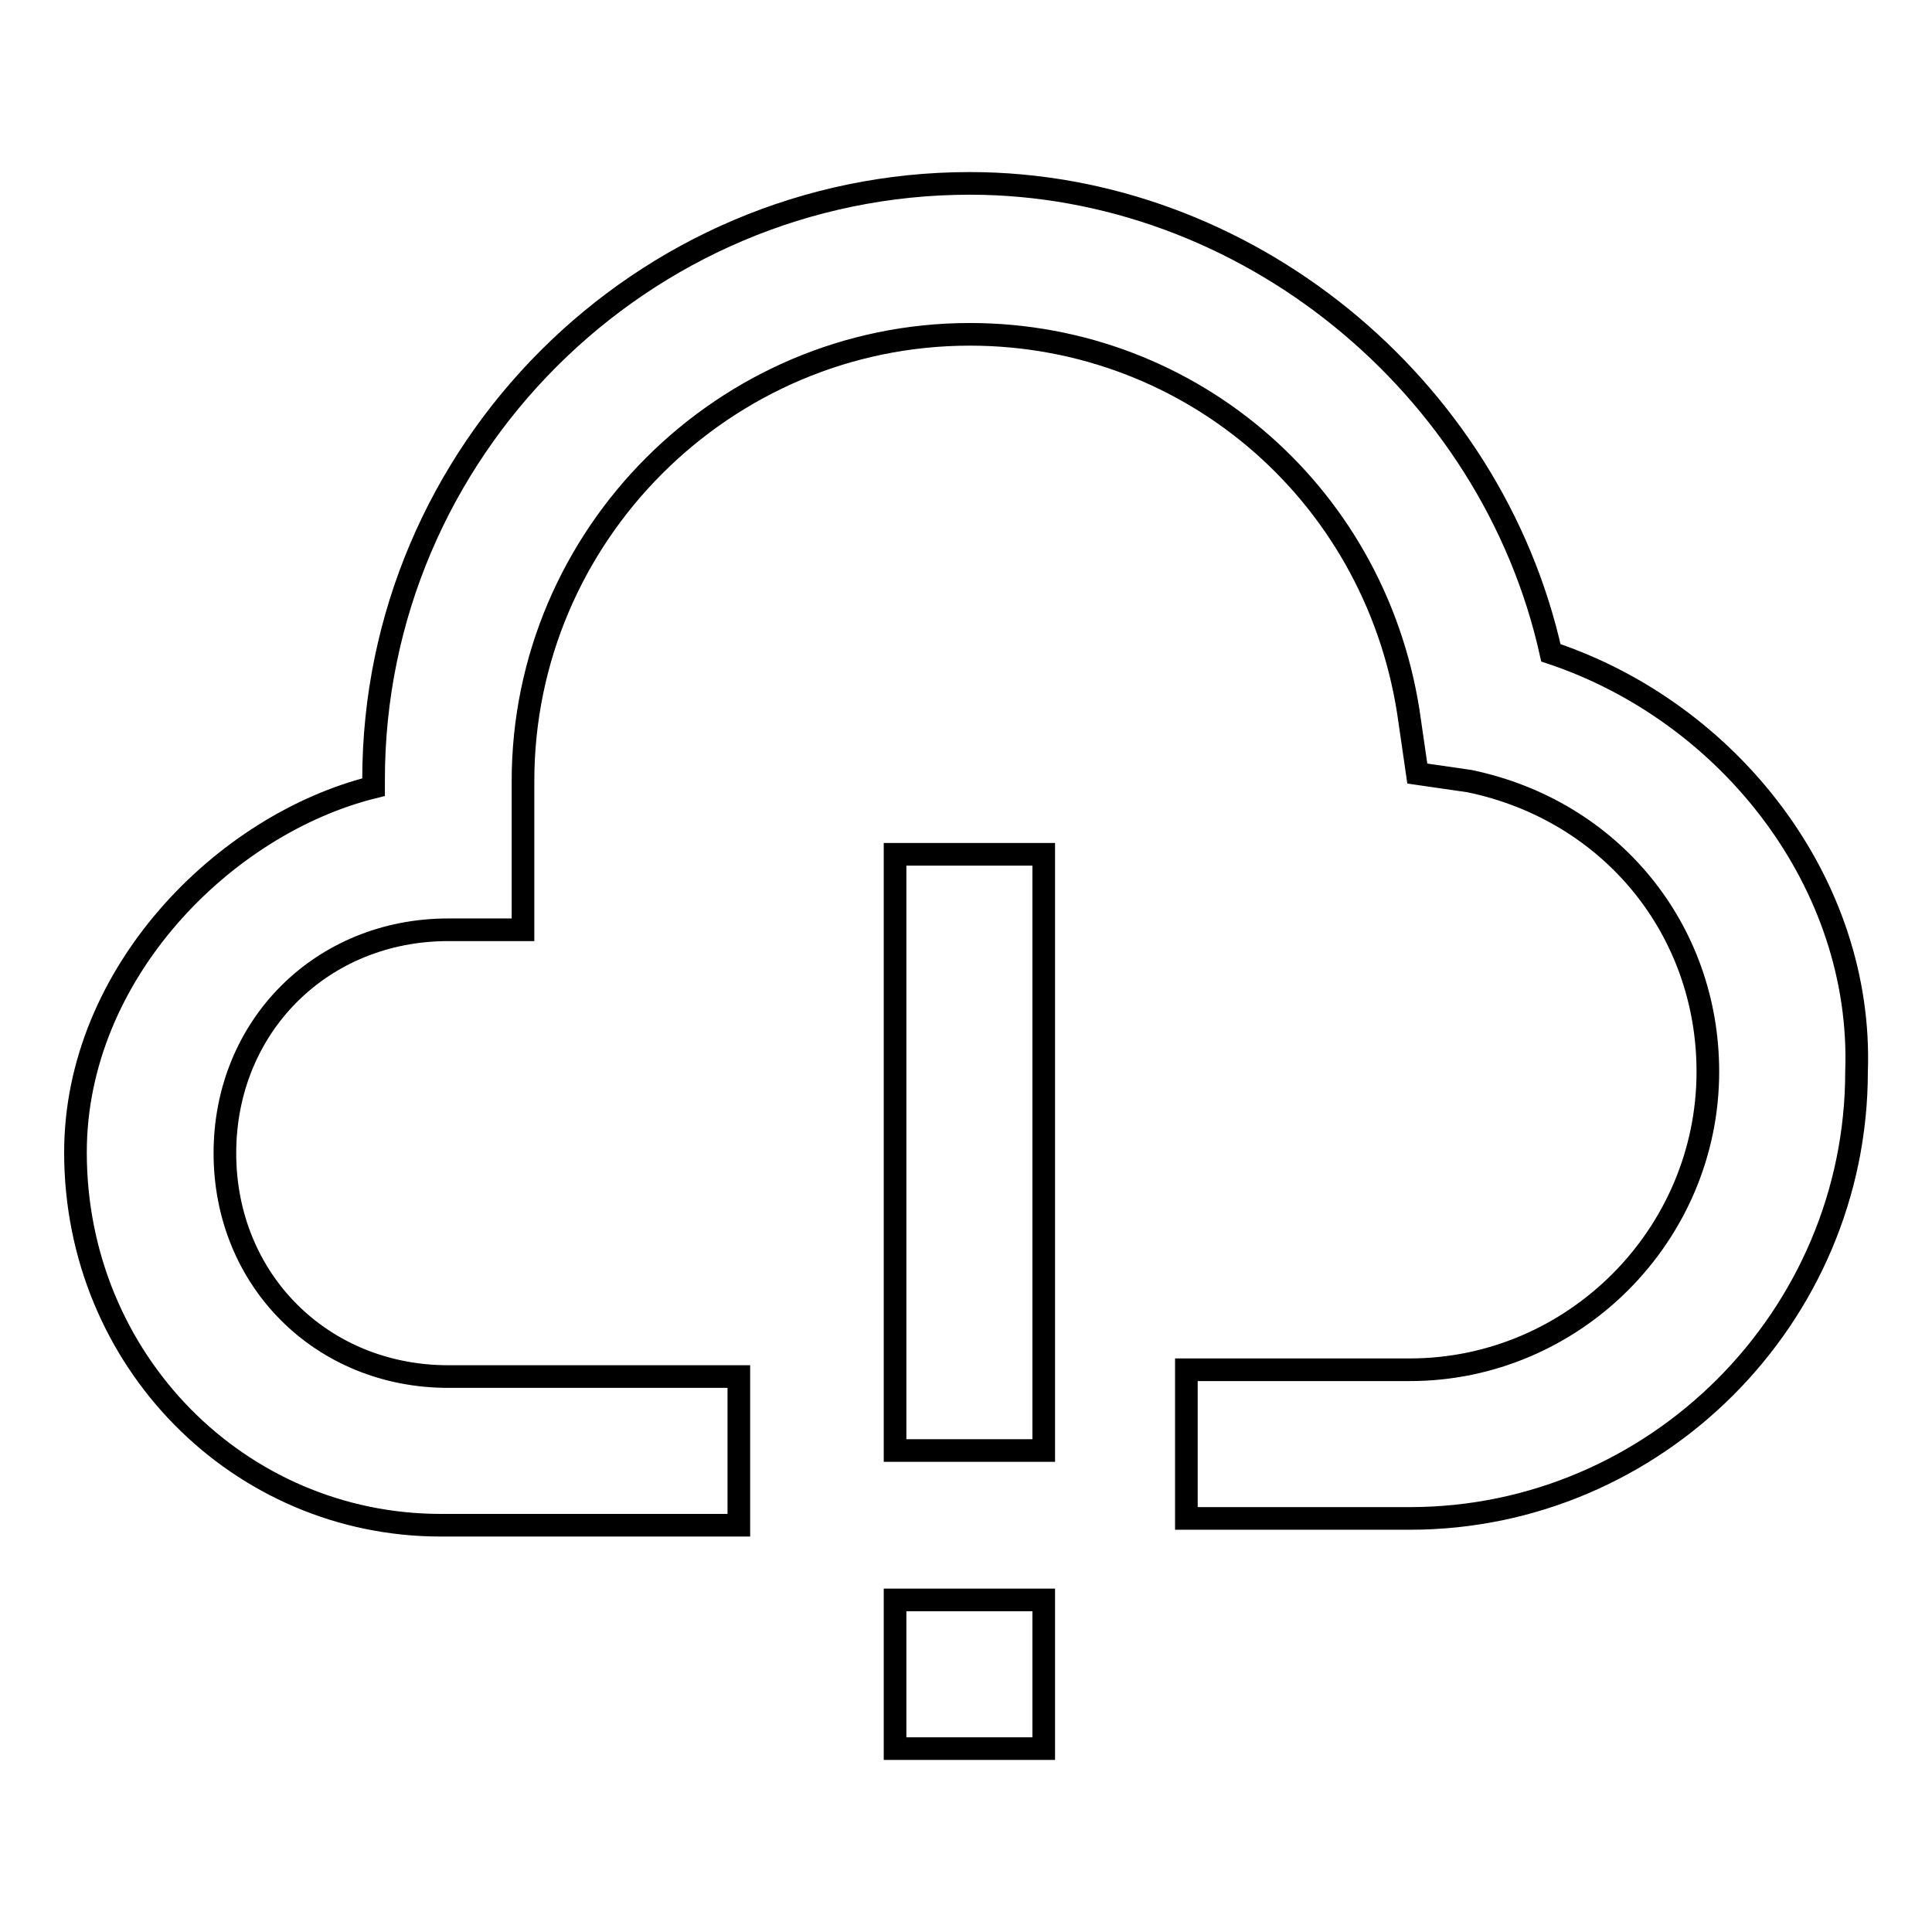
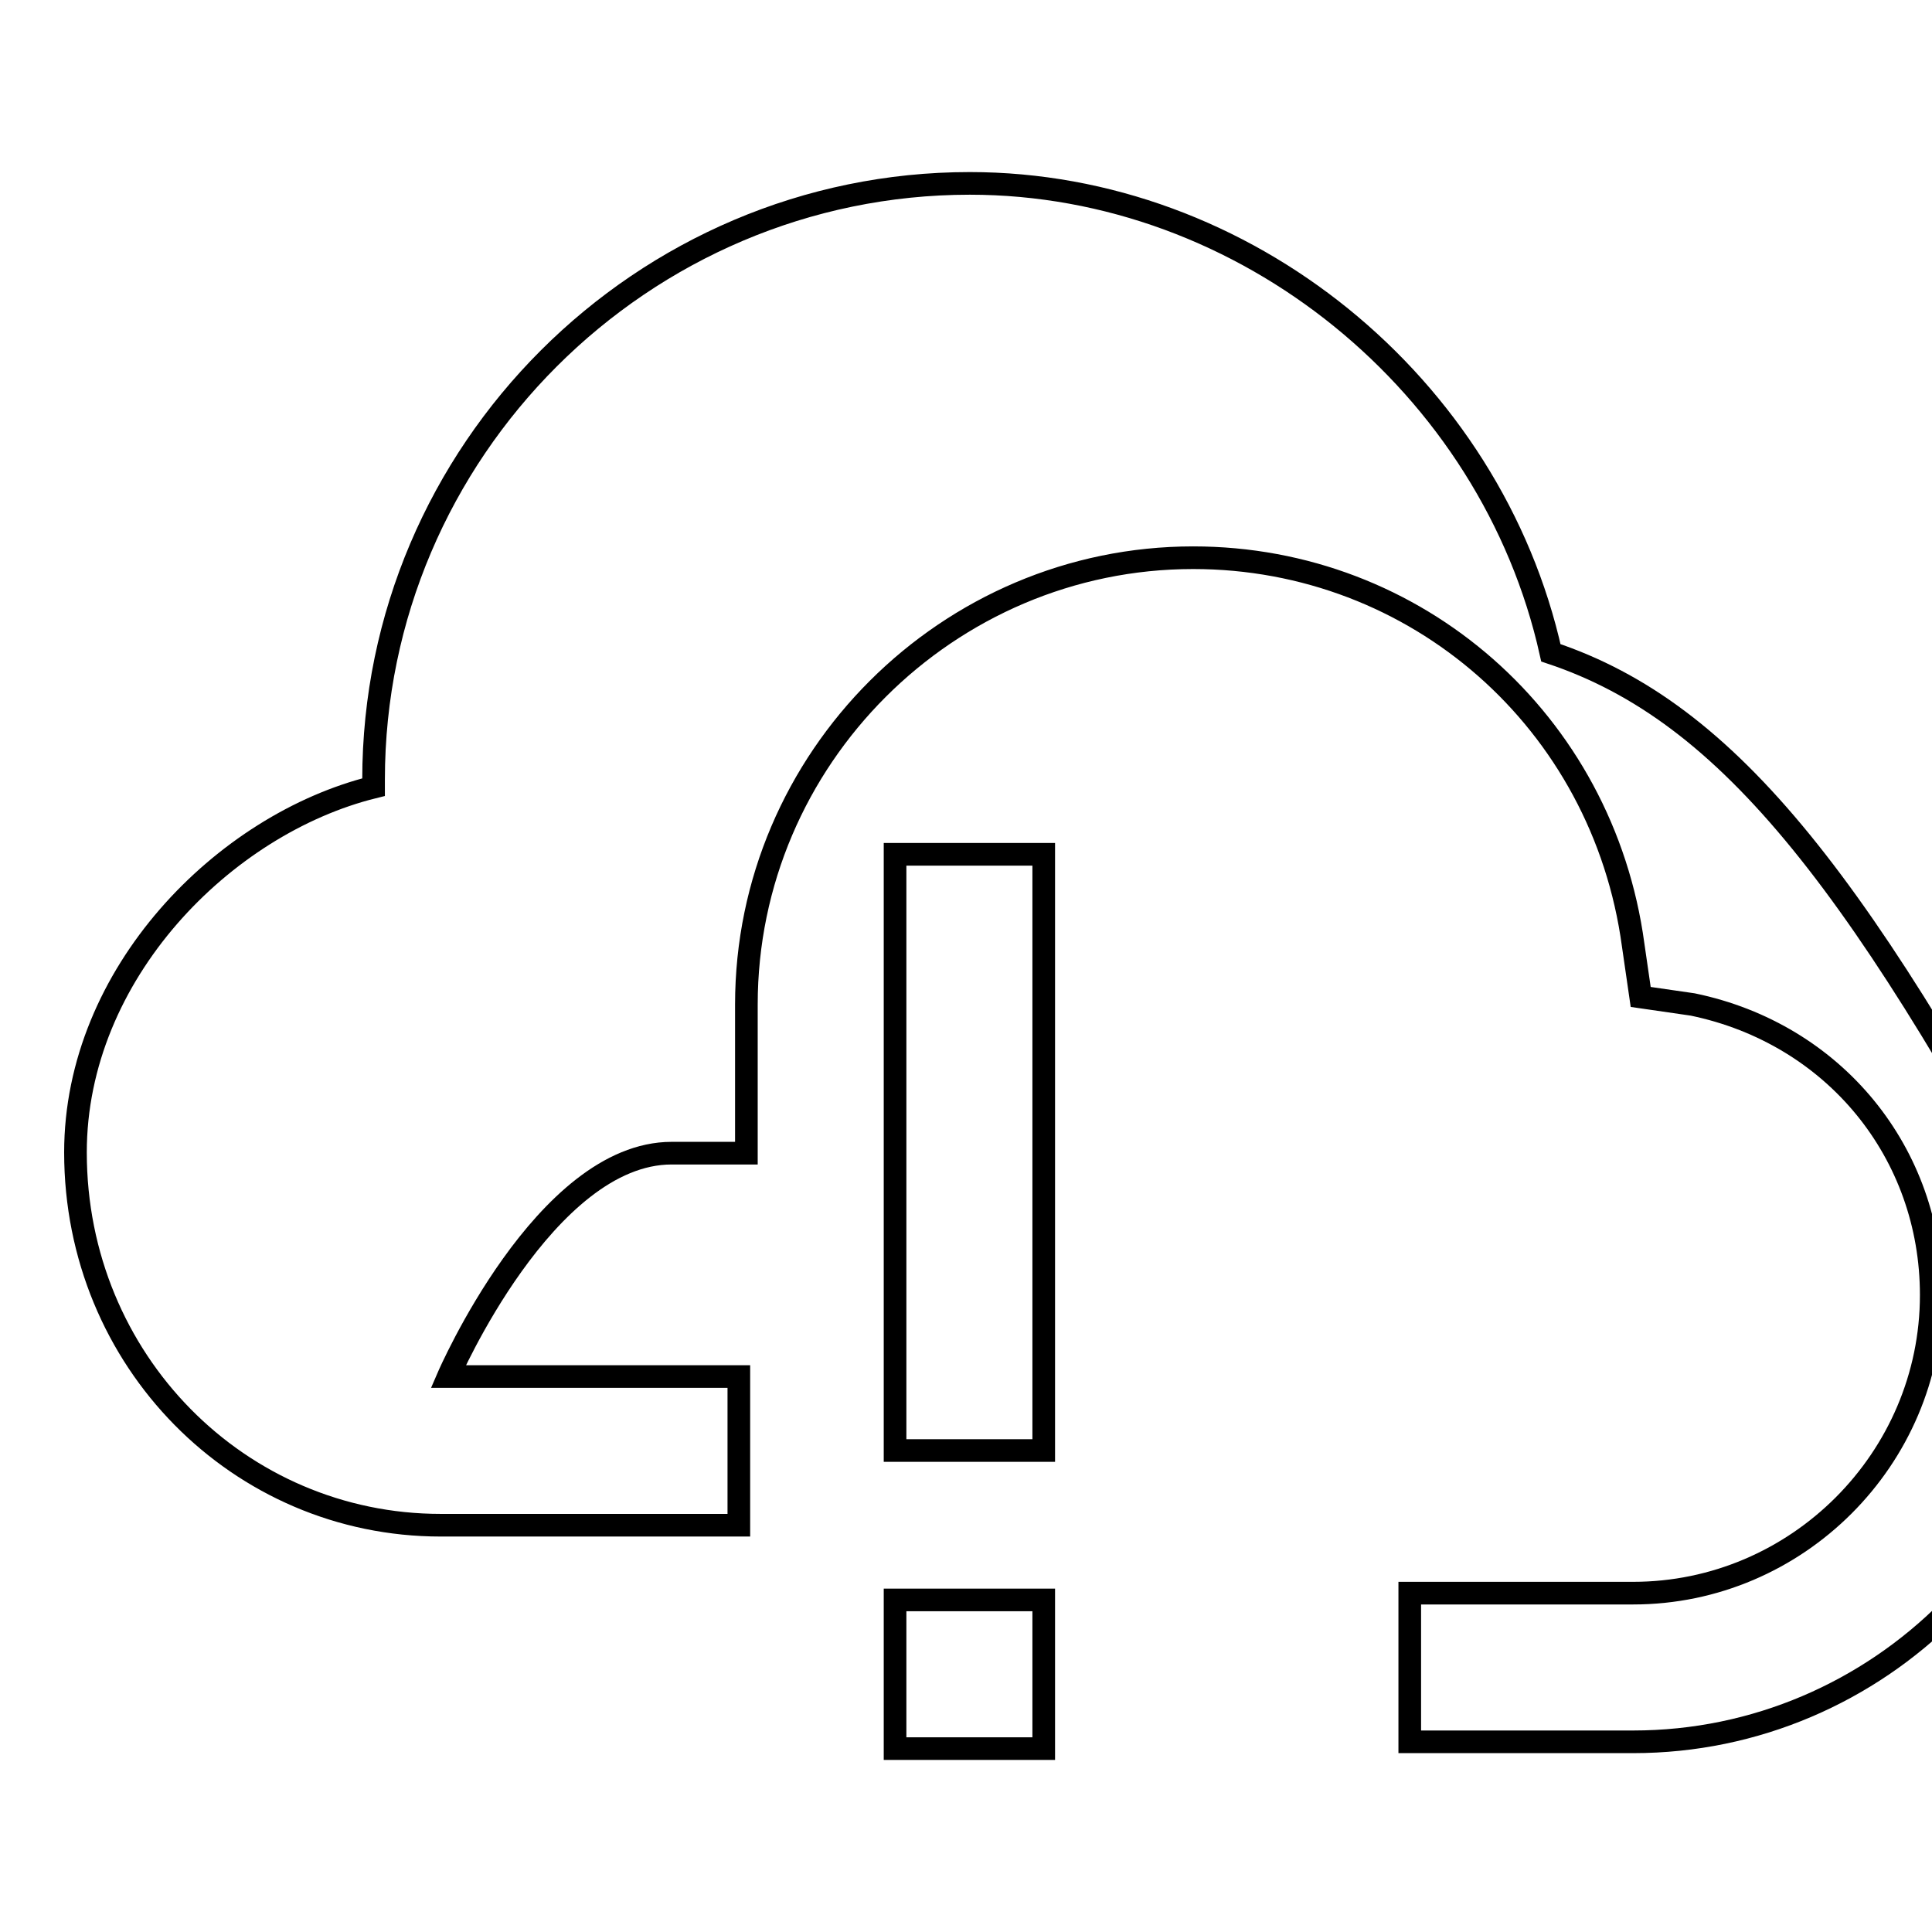
<svg xmlns="http://www.w3.org/2000/svg" version="1.1" x="0px" y="0px" viewBox="0 0 256 256" enable-background="new 0 0 256 256" xml:space="preserve">
  <g>
    <g>
-       <path stroke-width="3" fill-opacity="0" stroke="#000000" d="M205.5,86.5c-7.9-35.5-40.5-62.2-77-62.2c-43.4,0-79,35.5-79,79v1C29.7,109.2,10,129,10,152.7c0,27.6,21.7,49.4,48.4,49.4h39.5v-19.7H59.4c-16.8,0-29.6-12.8-29.6-29.6s12.8-29.6,29.6-29.6h9.9v-19.7c0-32.6,26.7-59.2,59.2-59.2c29.6,0,54.3,21.7,58.3,51.3l1,6.9l6.9,1c18.8,3.9,31.6,19.7,31.6,38.5c0,21.7-17.8,39.5-39.5,39.5h-29.6v19.7h29.6c32.6,0,59.2-26.7,59.2-59.2C246.9,117.1,229.2,94.4,205.5,86.5z M118.6,192.2h19.7v-79h-19.7V192.2z M118.6,231.7h19.7v-19.7h-19.7V231.7z" />
+       <path stroke-width="3" fill-opacity="0" stroke="#000000" d="M205.5,86.5c-7.9-35.5-40.5-62.2-77-62.2c-43.4,0-79,35.5-79,79v1C29.7,109.2,10,129,10,152.7c0,27.6,21.7,49.4,48.4,49.4h39.5v-19.7H59.4s12.8-29.6,29.6-29.6h9.9v-19.7c0-32.6,26.7-59.2,59.2-59.2c29.6,0,54.3,21.7,58.3,51.3l1,6.9l6.9,1c18.8,3.9,31.6,19.7,31.6,38.5c0,21.7-17.8,39.5-39.5,39.5h-29.6v19.7h29.6c32.6,0,59.2-26.7,59.2-59.2C246.9,117.1,229.2,94.4,205.5,86.5z M118.6,192.2h19.7v-79h-19.7V192.2z M118.6,231.7h19.7v-19.7h-19.7V231.7z" />
    </g>
  </g>
</svg>